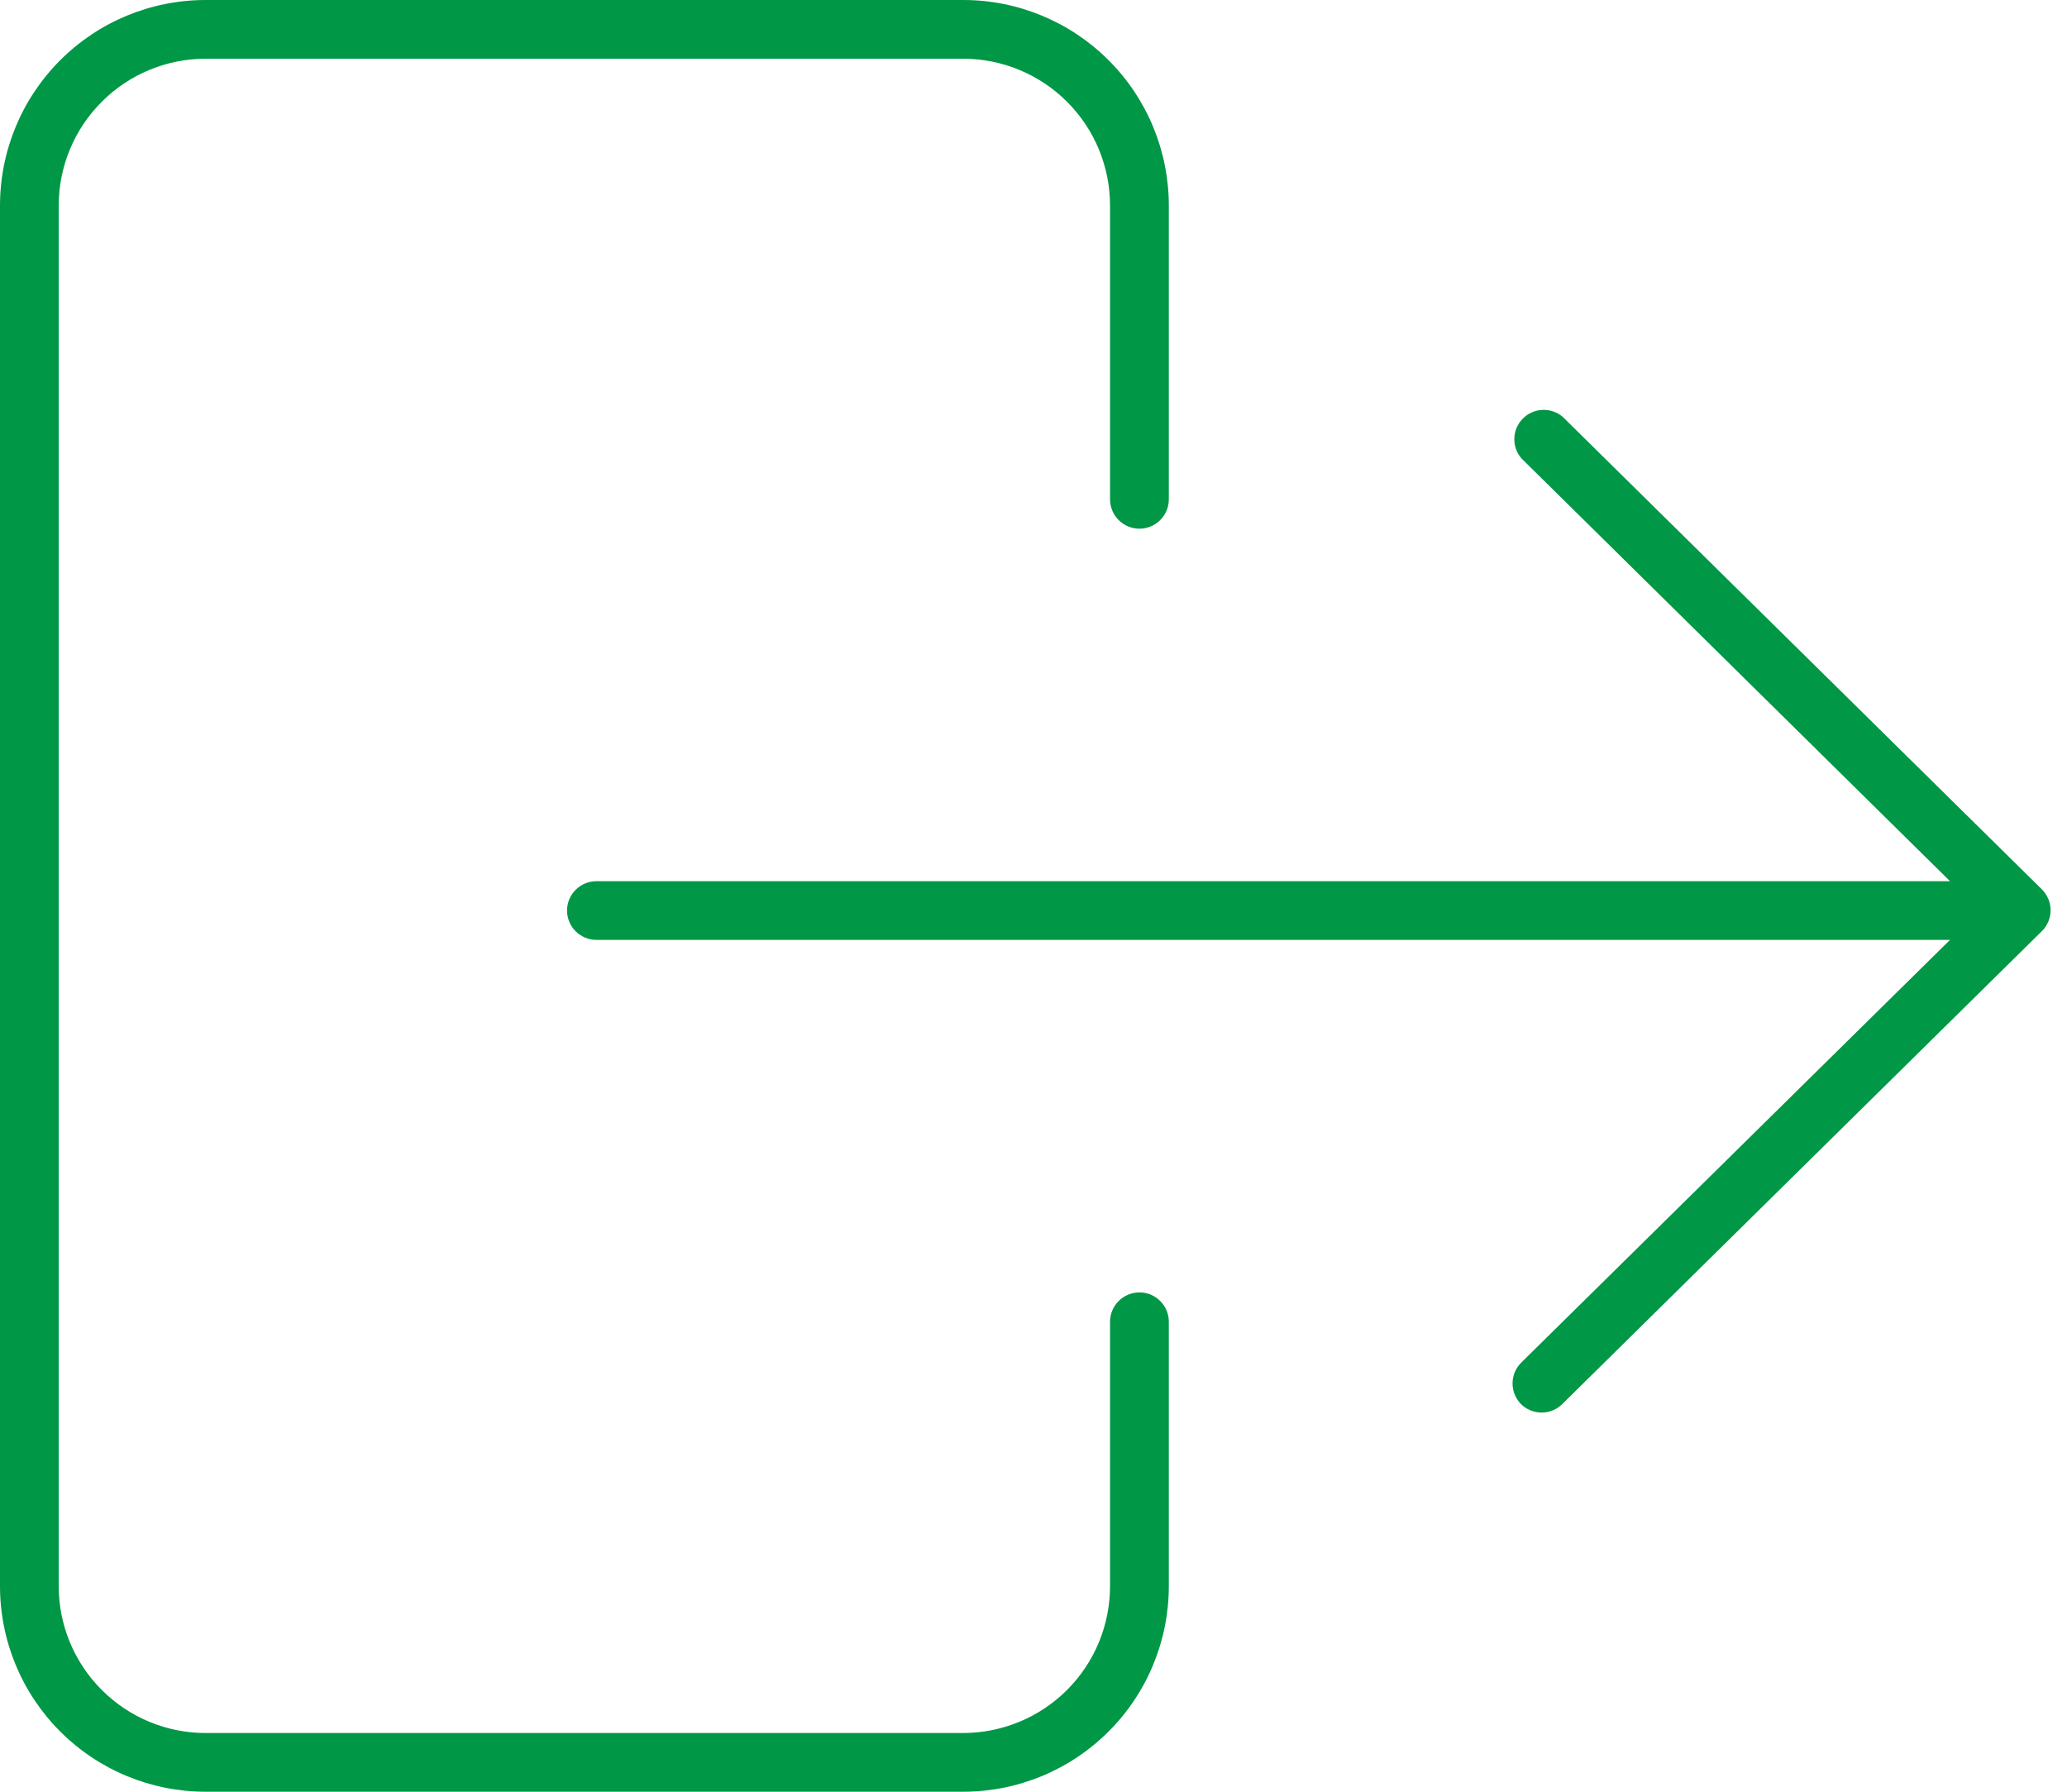
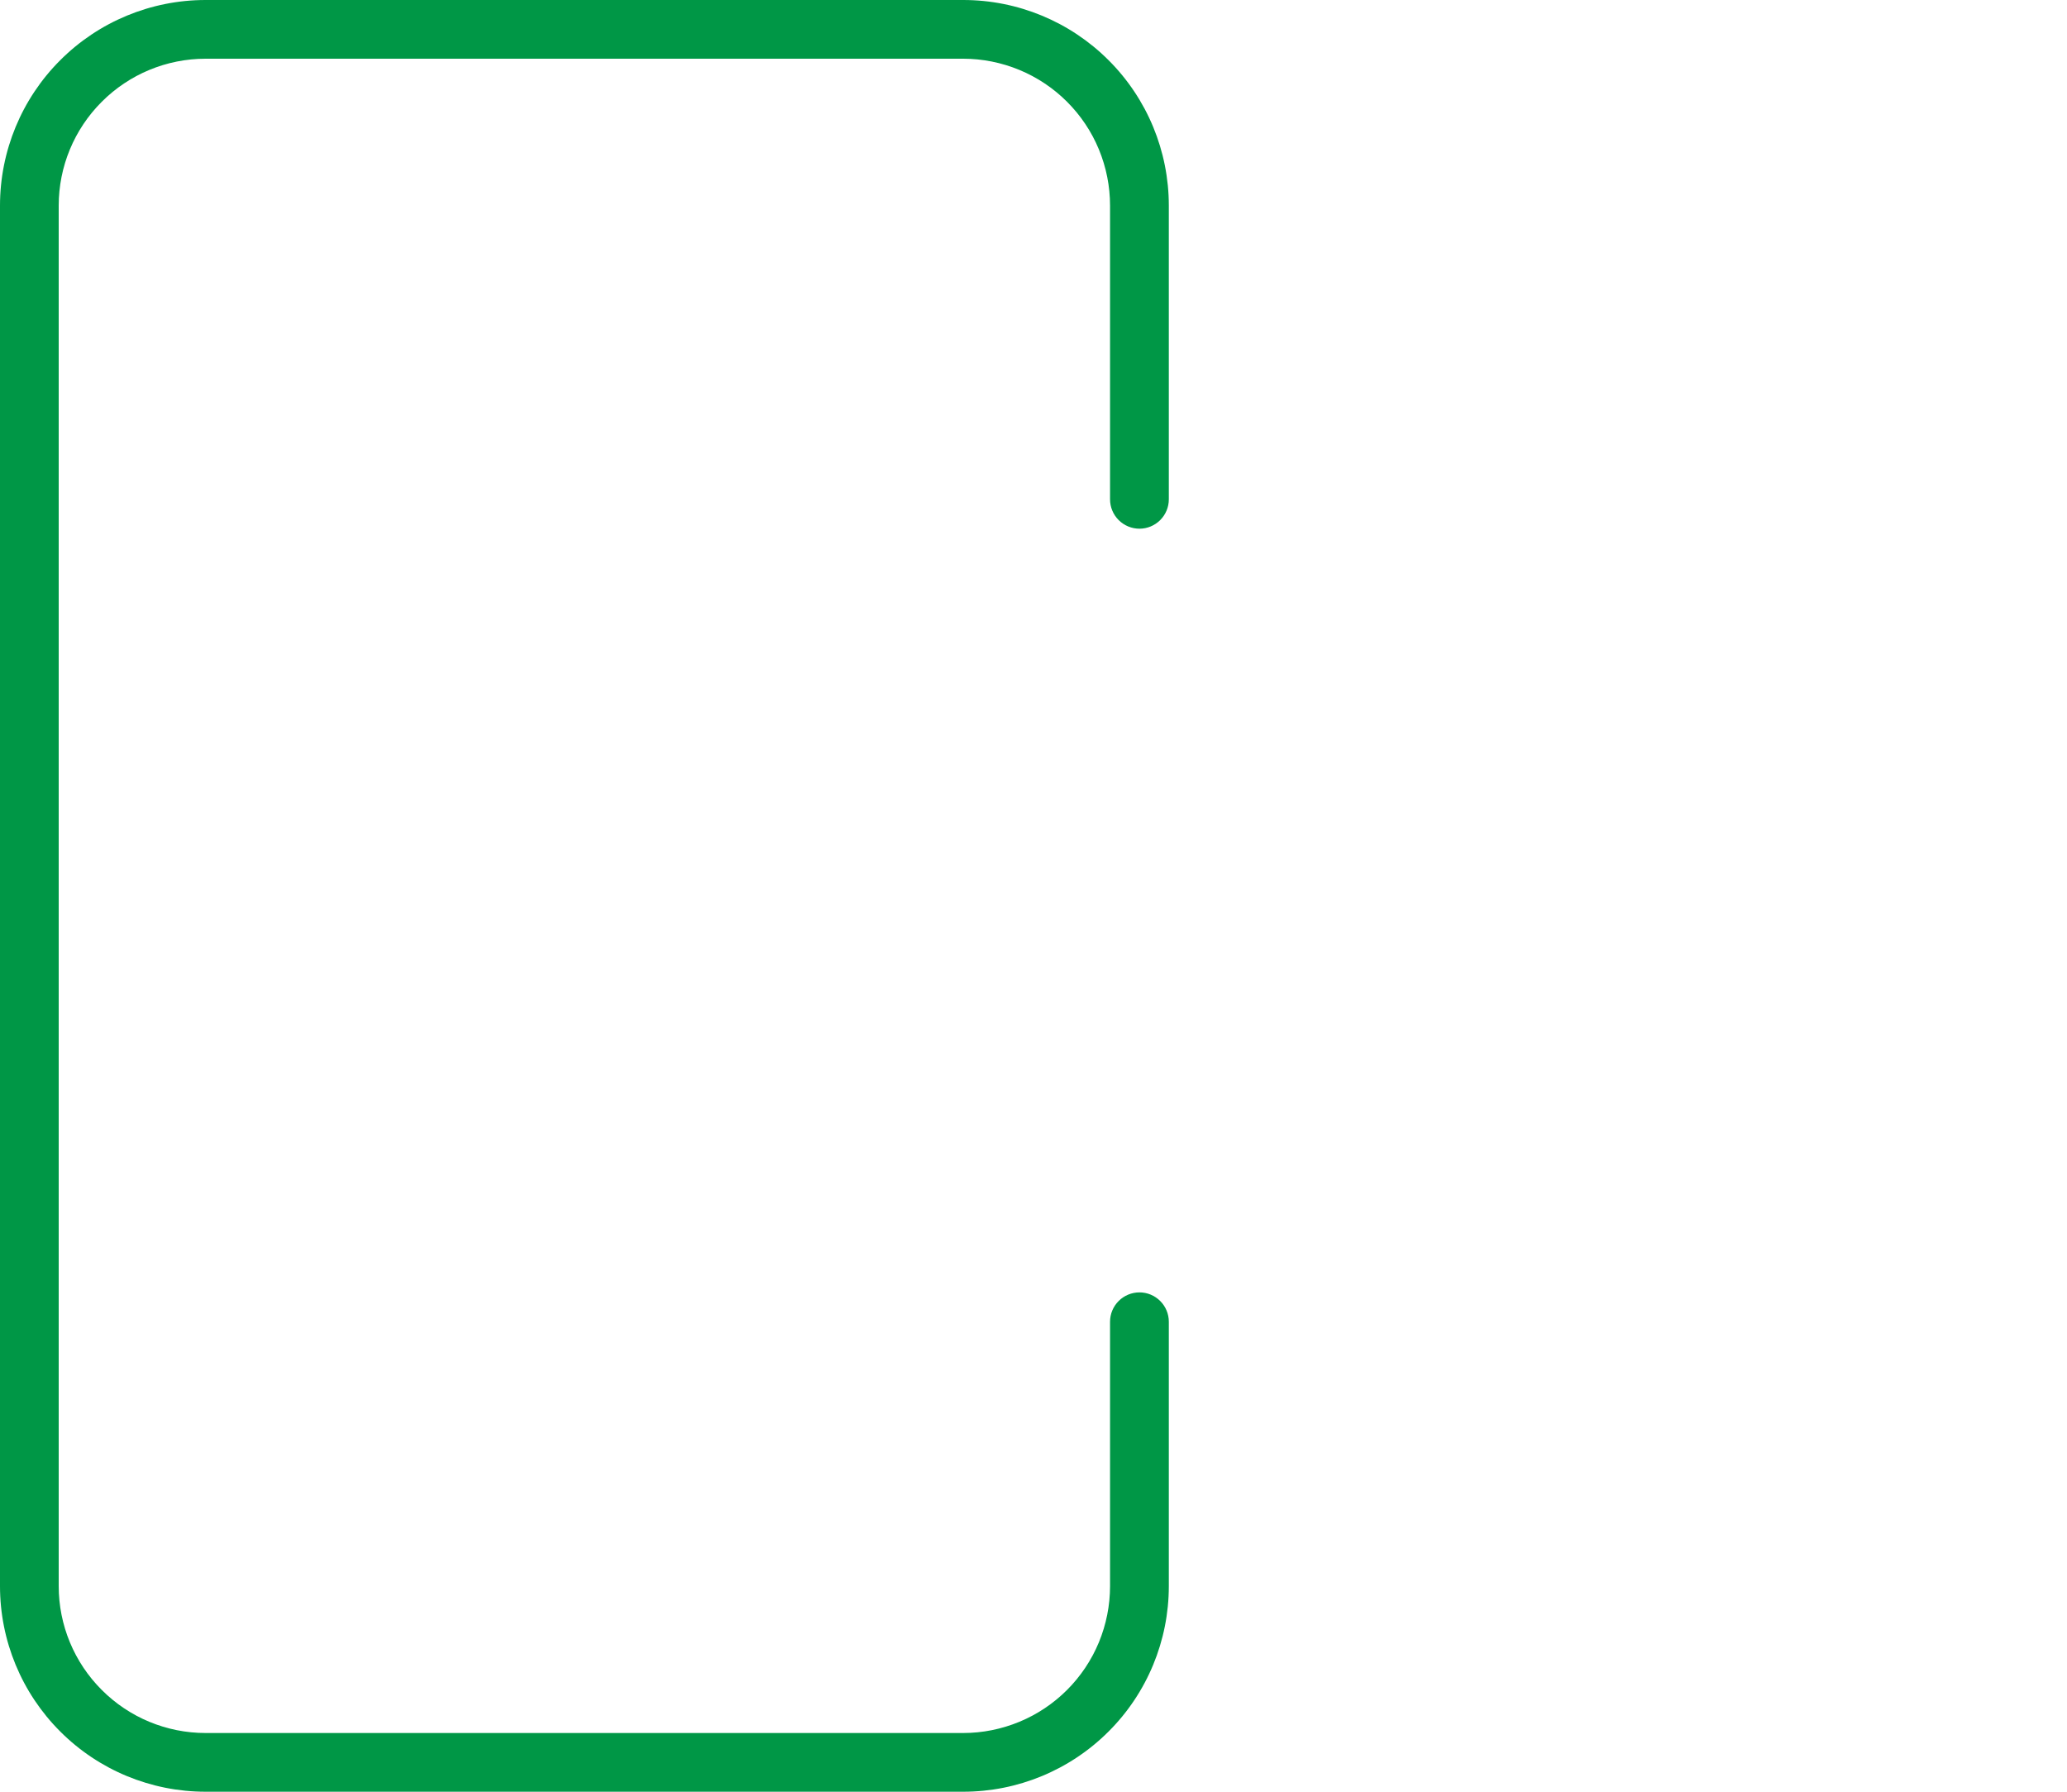
<svg xmlns="http://www.w3.org/2000/svg" width="30" height="26" viewBox="0 0 30 26" fill="none">
  <path d="M2.984 26H13.98C14.772 26 15.53 25.686 16.09 25.126C16.65 24.567 16.964 23.808 16.964 23.016V19.18C16.964 19.067 16.919 18.959 16.839 18.879C16.759 18.799 16.651 18.754 16.538 18.754C16.425 18.754 16.316 18.799 16.236 18.879C16.156 18.959 16.111 19.067 16.111 19.18V23.016C16.111 23.296 16.056 23.573 15.949 23.832C15.842 24.09 15.685 24.325 15.487 24.523C15.289 24.721 15.054 24.878 14.796 24.985C14.537 25.092 14.26 25.148 13.98 25.148H2.984C2.418 25.148 1.876 24.923 1.477 24.523C1.077 24.124 0.852 23.582 0.852 23.016V2.984C0.852 2.418 1.077 1.876 1.477 1.477C1.876 1.077 2.418 0.852 2.984 0.852H13.98C14.26 0.852 14.537 0.908 14.796 1.015C15.054 1.122 15.289 1.279 15.487 1.477C15.685 1.675 15.842 1.909 15.949 2.168C16.056 2.427 16.111 2.704 16.111 2.984V7.246C16.111 7.359 16.156 7.467 16.236 7.547C16.316 7.627 16.425 7.672 16.538 7.672C16.651 7.672 16.759 7.627 16.839 7.547C16.919 7.467 16.964 7.359 16.964 7.246V2.984C16.964 2.192 16.65 1.433 16.09 0.874C15.53 0.314 14.772 0 13.98 0H2.984C2.192 0 1.433 0.314 0.874 0.874C0.314 1.433 0 2.192 0 2.984V23.016C0 23.808 0.314 24.567 0.874 25.126C1.433 25.686 2.192 26 2.984 26Z" fill="#009746" />
-   <path d="M22.074 20.374C22.154 20.453 22.262 20.498 22.375 20.498C22.488 20.498 22.596 20.453 22.675 20.374L29.636 13.511C29.676 13.472 29.707 13.425 29.729 13.373C29.751 13.321 29.762 13.265 29.762 13.209C29.762 13.153 29.751 13.097 29.729 13.045C29.707 12.993 29.676 12.946 29.636 12.906L22.68 6.048C22.598 5.979 22.492 5.943 22.385 5.948C22.278 5.953 22.177 5.998 22.101 6.075C22.026 6.151 21.982 6.253 21.979 6.36C21.975 6.468 22.012 6.572 22.083 6.653L28.302 12.787H8.657C8.544 12.787 8.435 12.832 8.355 12.912C8.275 12.992 8.23 13.1 8.23 13.213C8.23 13.326 8.275 13.435 8.355 13.514C8.435 13.594 8.544 13.639 8.657 13.639H28.302L22.079 19.773C21.999 19.852 21.953 19.96 21.953 20.072C21.952 20.185 21.996 20.293 22.074 20.374Z" fill="#009746" />
</svg>